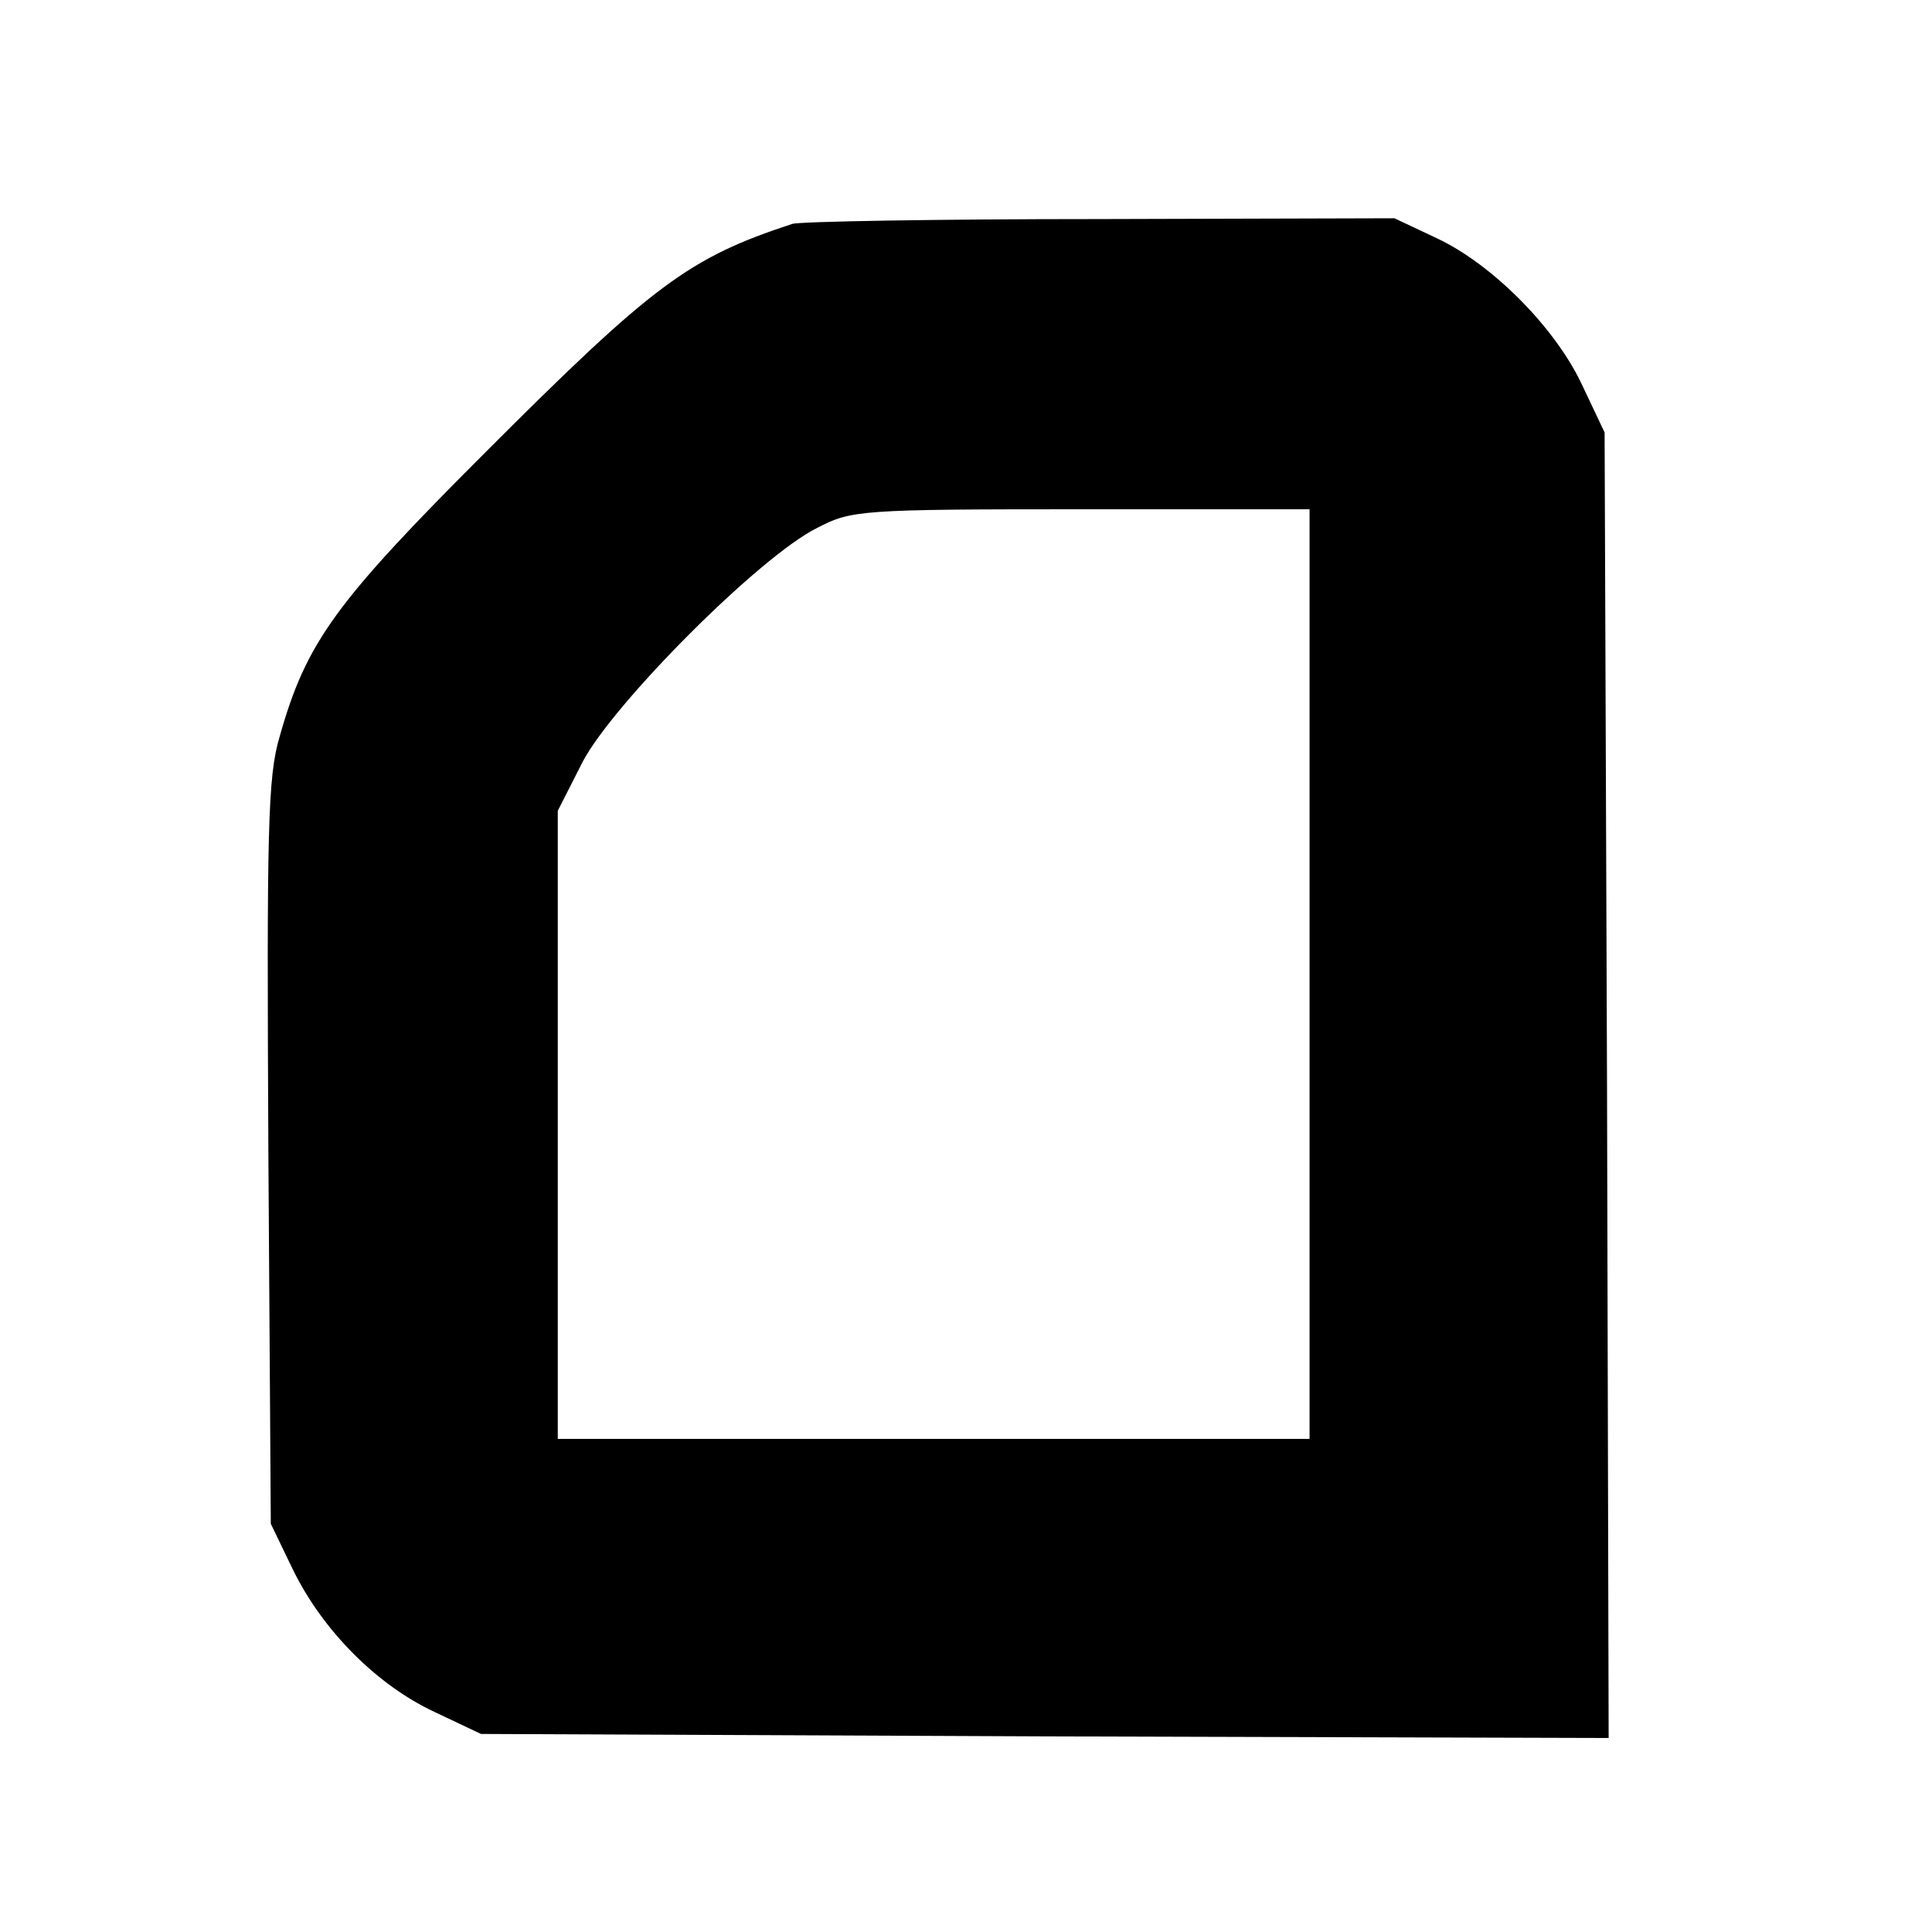
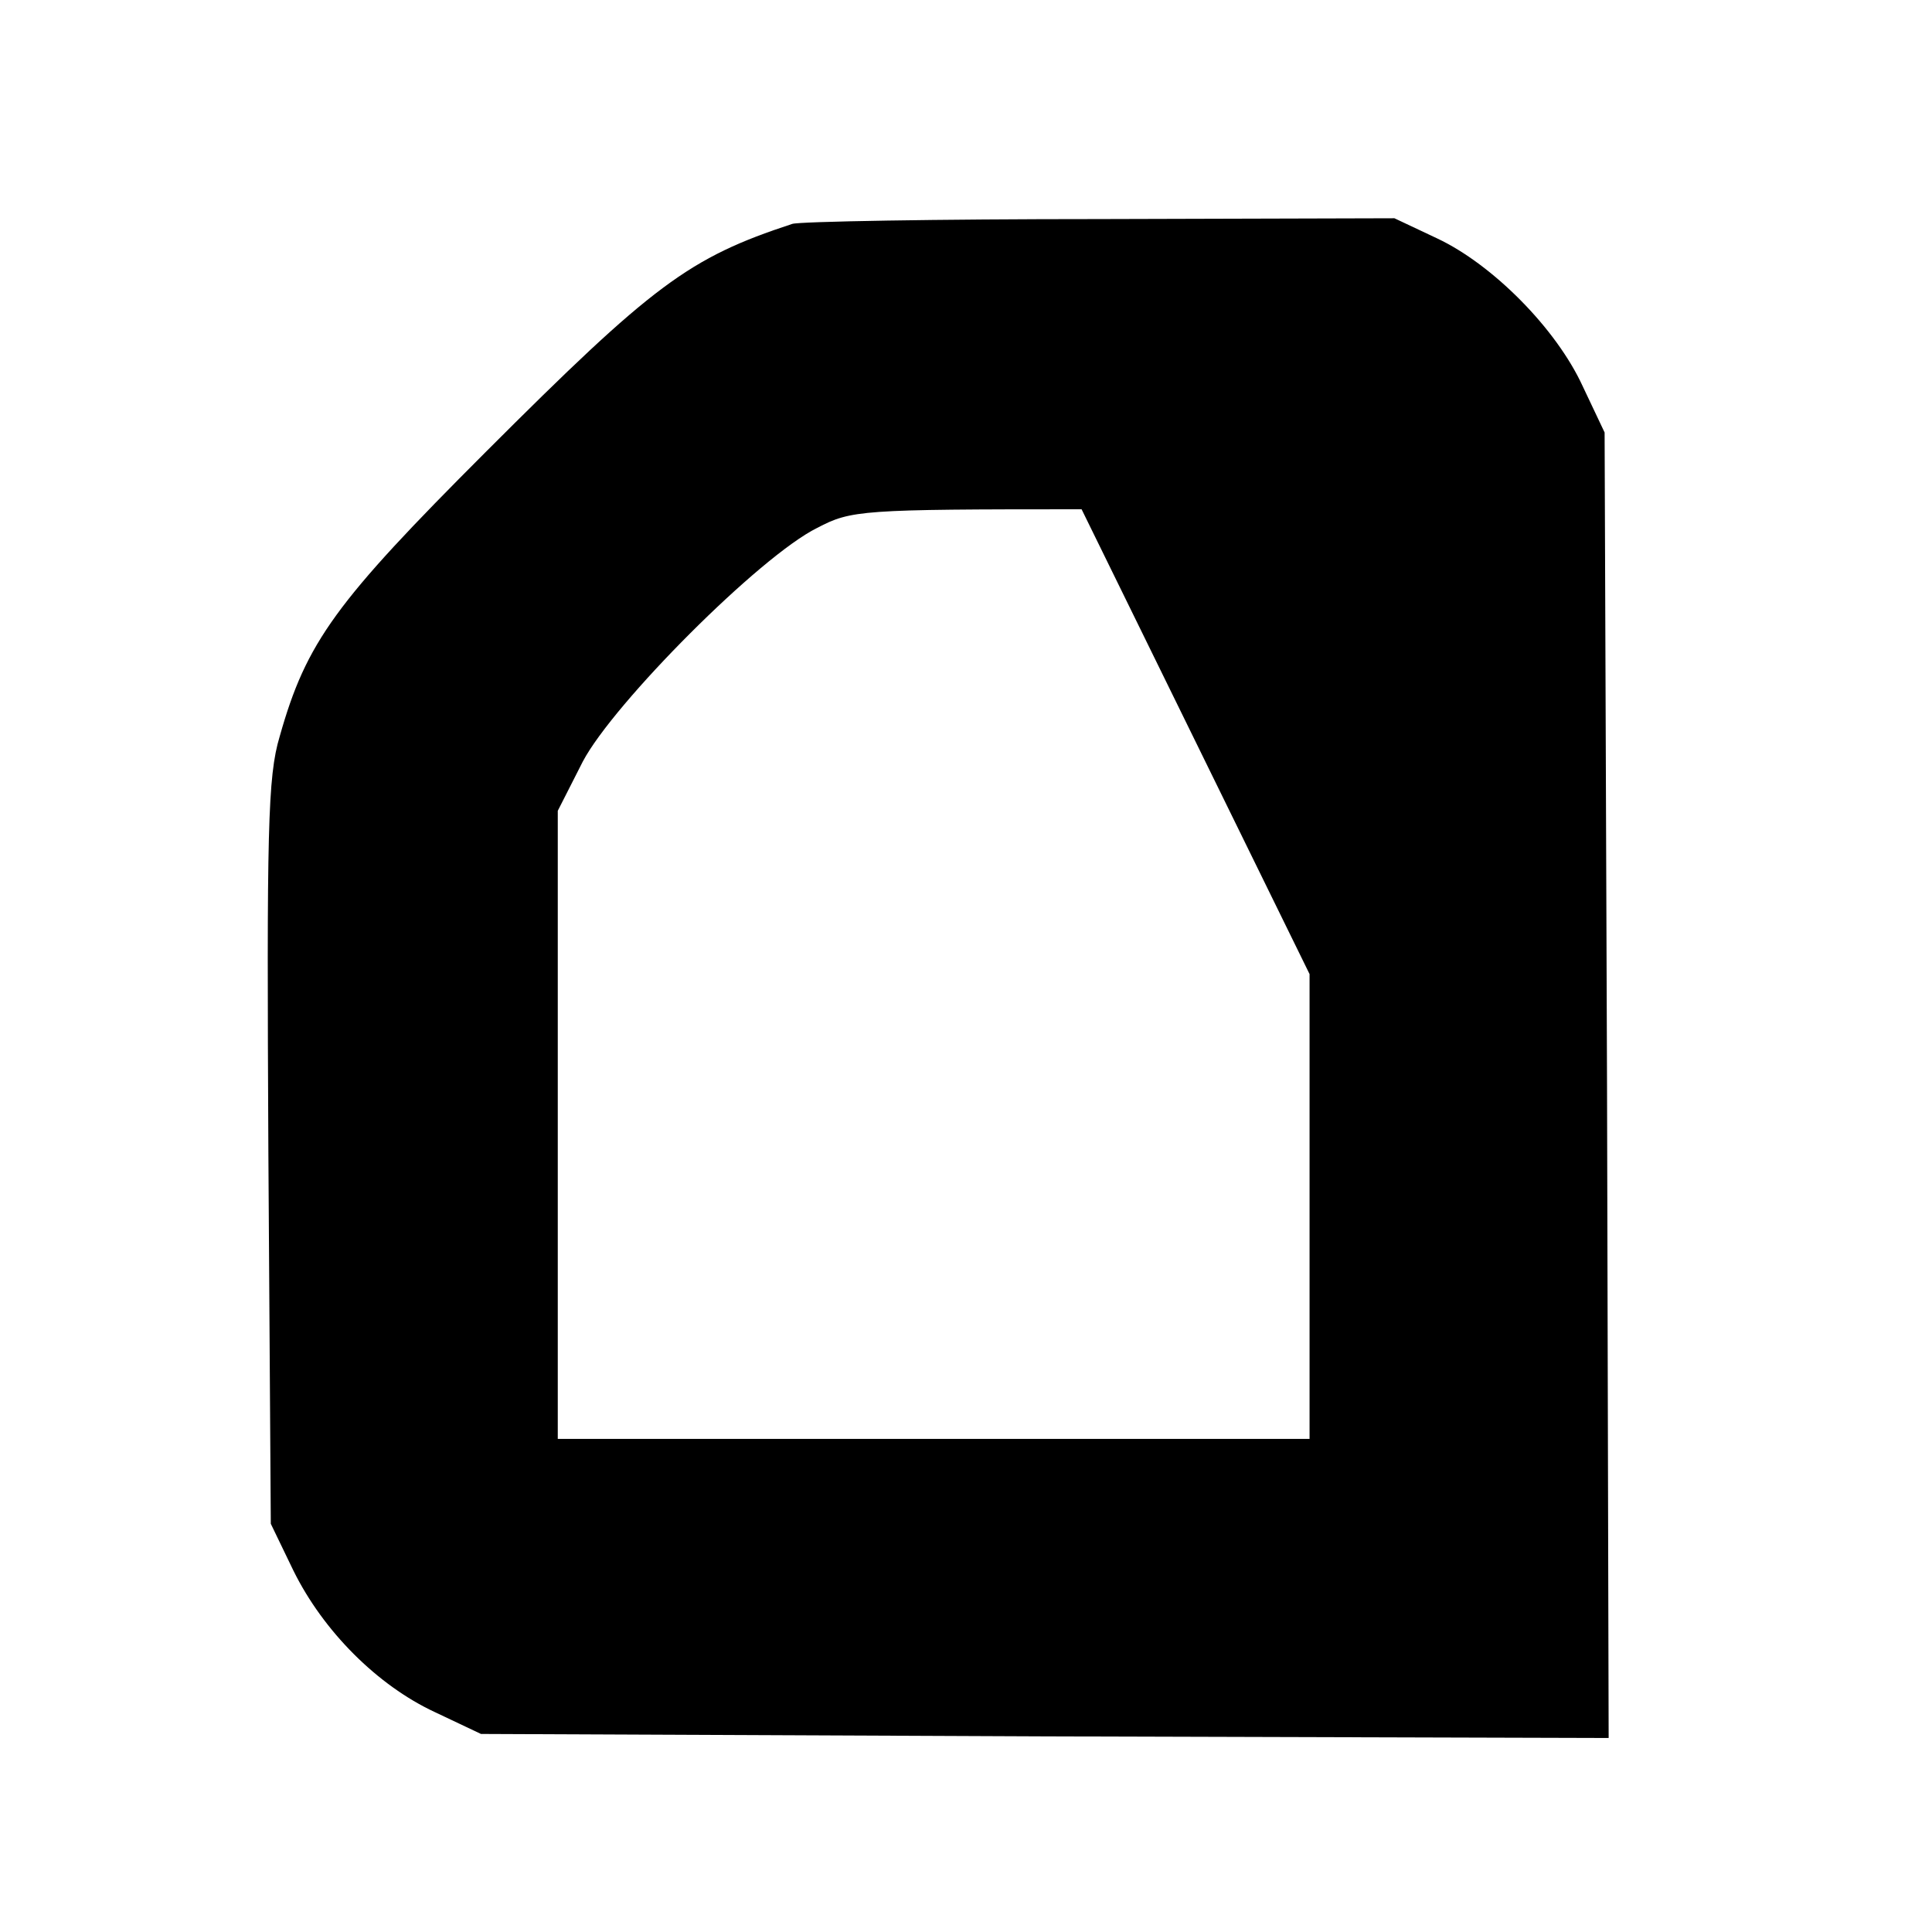
<svg xmlns="http://www.w3.org/2000/svg" version="1.0" width="239pt" height="239pt" viewBox="0 0 239 239" preserveAspectRatio="xMidYMid meet">
  <g transform="translate(0,239) scale(0.1,-0.1)" fill="#000000" stroke="none">
-     <path d="M980 2113 c-128 -42 -172 -75 -379 -282 -186 -186 -222 -235 -255 -352 -15 -50 -16 -116 -14 -515 l3 -459 28 -58 c37 -75 104 -142 175 -175 l57 -27 698 -3 697 -2 -2 807 -3 808 -27 57 c-33 72 -112 151 -180 183 l-53 25 -365 -1 c-201 0 -372 -3 -380 -6z m640 -928 l0 -575 -465 0 -465 0 0 389 0 388 31 61 c38 72 219 254 290 289 42 22 54 23 327 23 l282 0 0 -575z" />
+     <path d="M980 2113 c-128 -42 -172 -75 -379 -282 -186 -186 -222 -235 -255 -352 -15 -50 -16 -116 -14 -515 l3 -459 28 -58 c37 -75 104 -142 175 -175 l57 -27 698 -3 697 -2 -2 807 -3 808 -27 57 c-33 72 -112 151 -180 183 l-53 25 -365 -1 c-201 0 -372 -3 -380 -6z m640 -928 l0 -575 -465 0 -465 0 0 389 0 388 31 61 c38 72 219 254 290 289 42 22 54 23 327 23 z" />
  </g>
</svg>